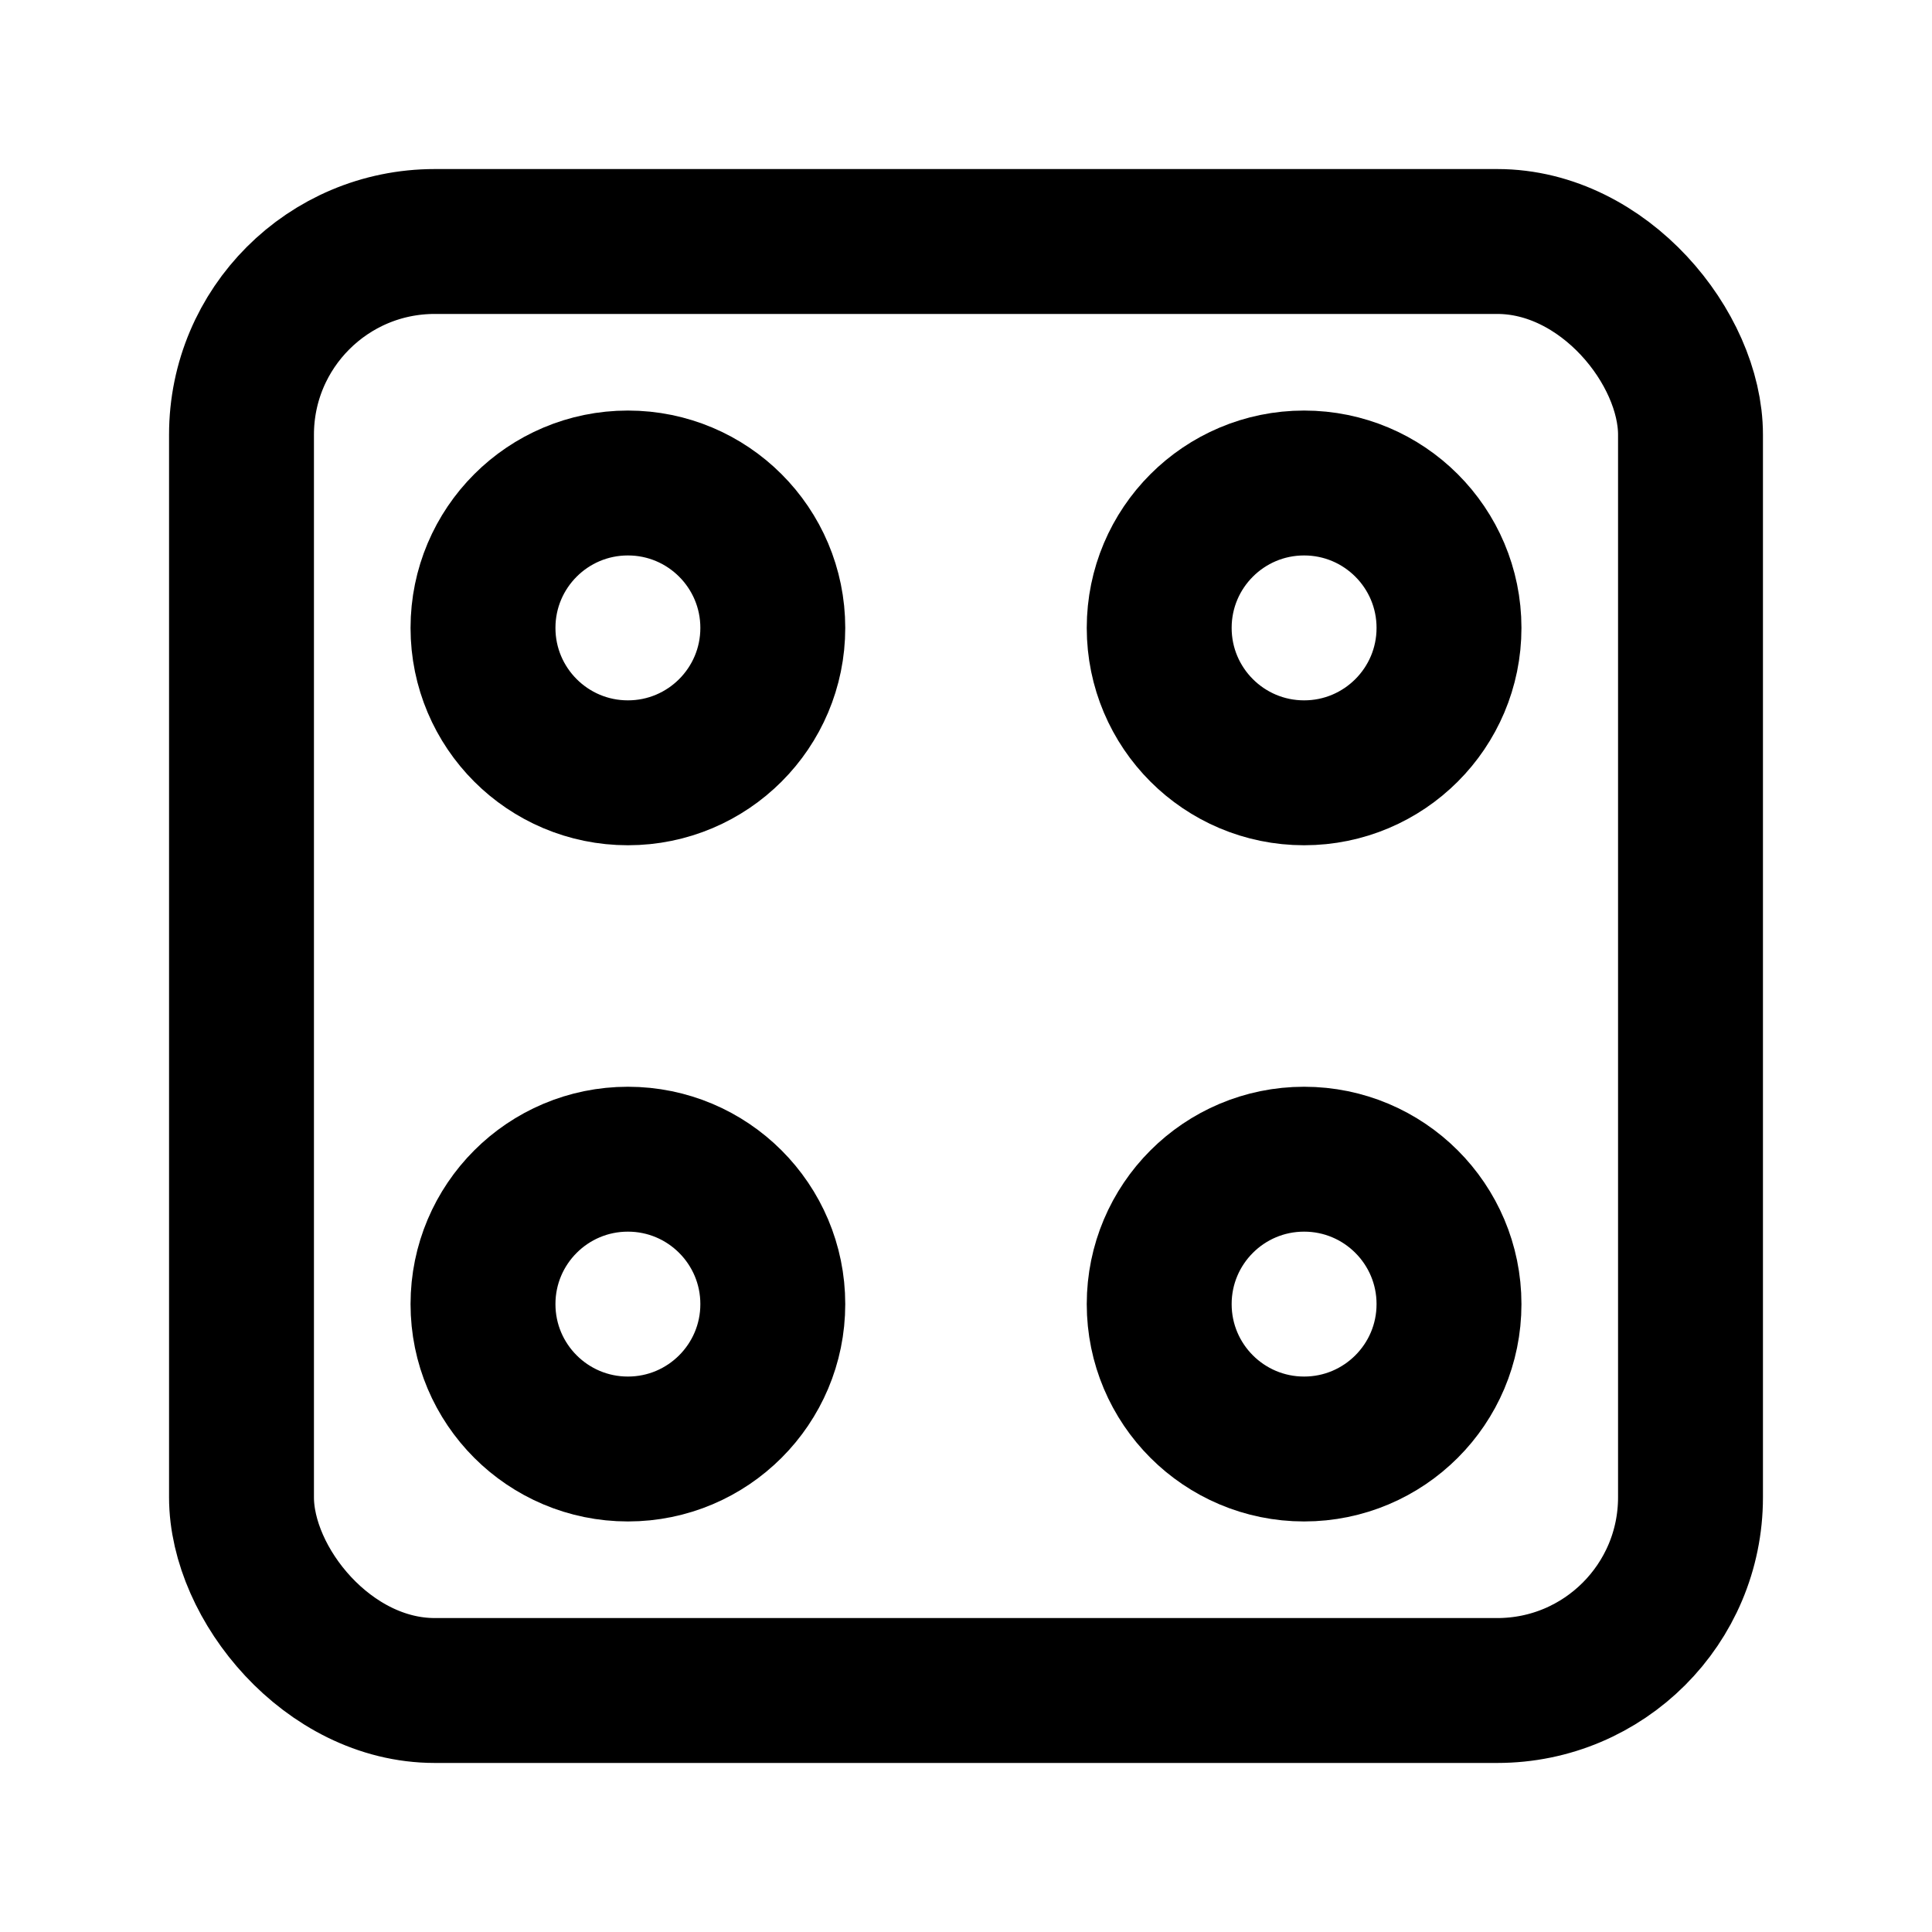
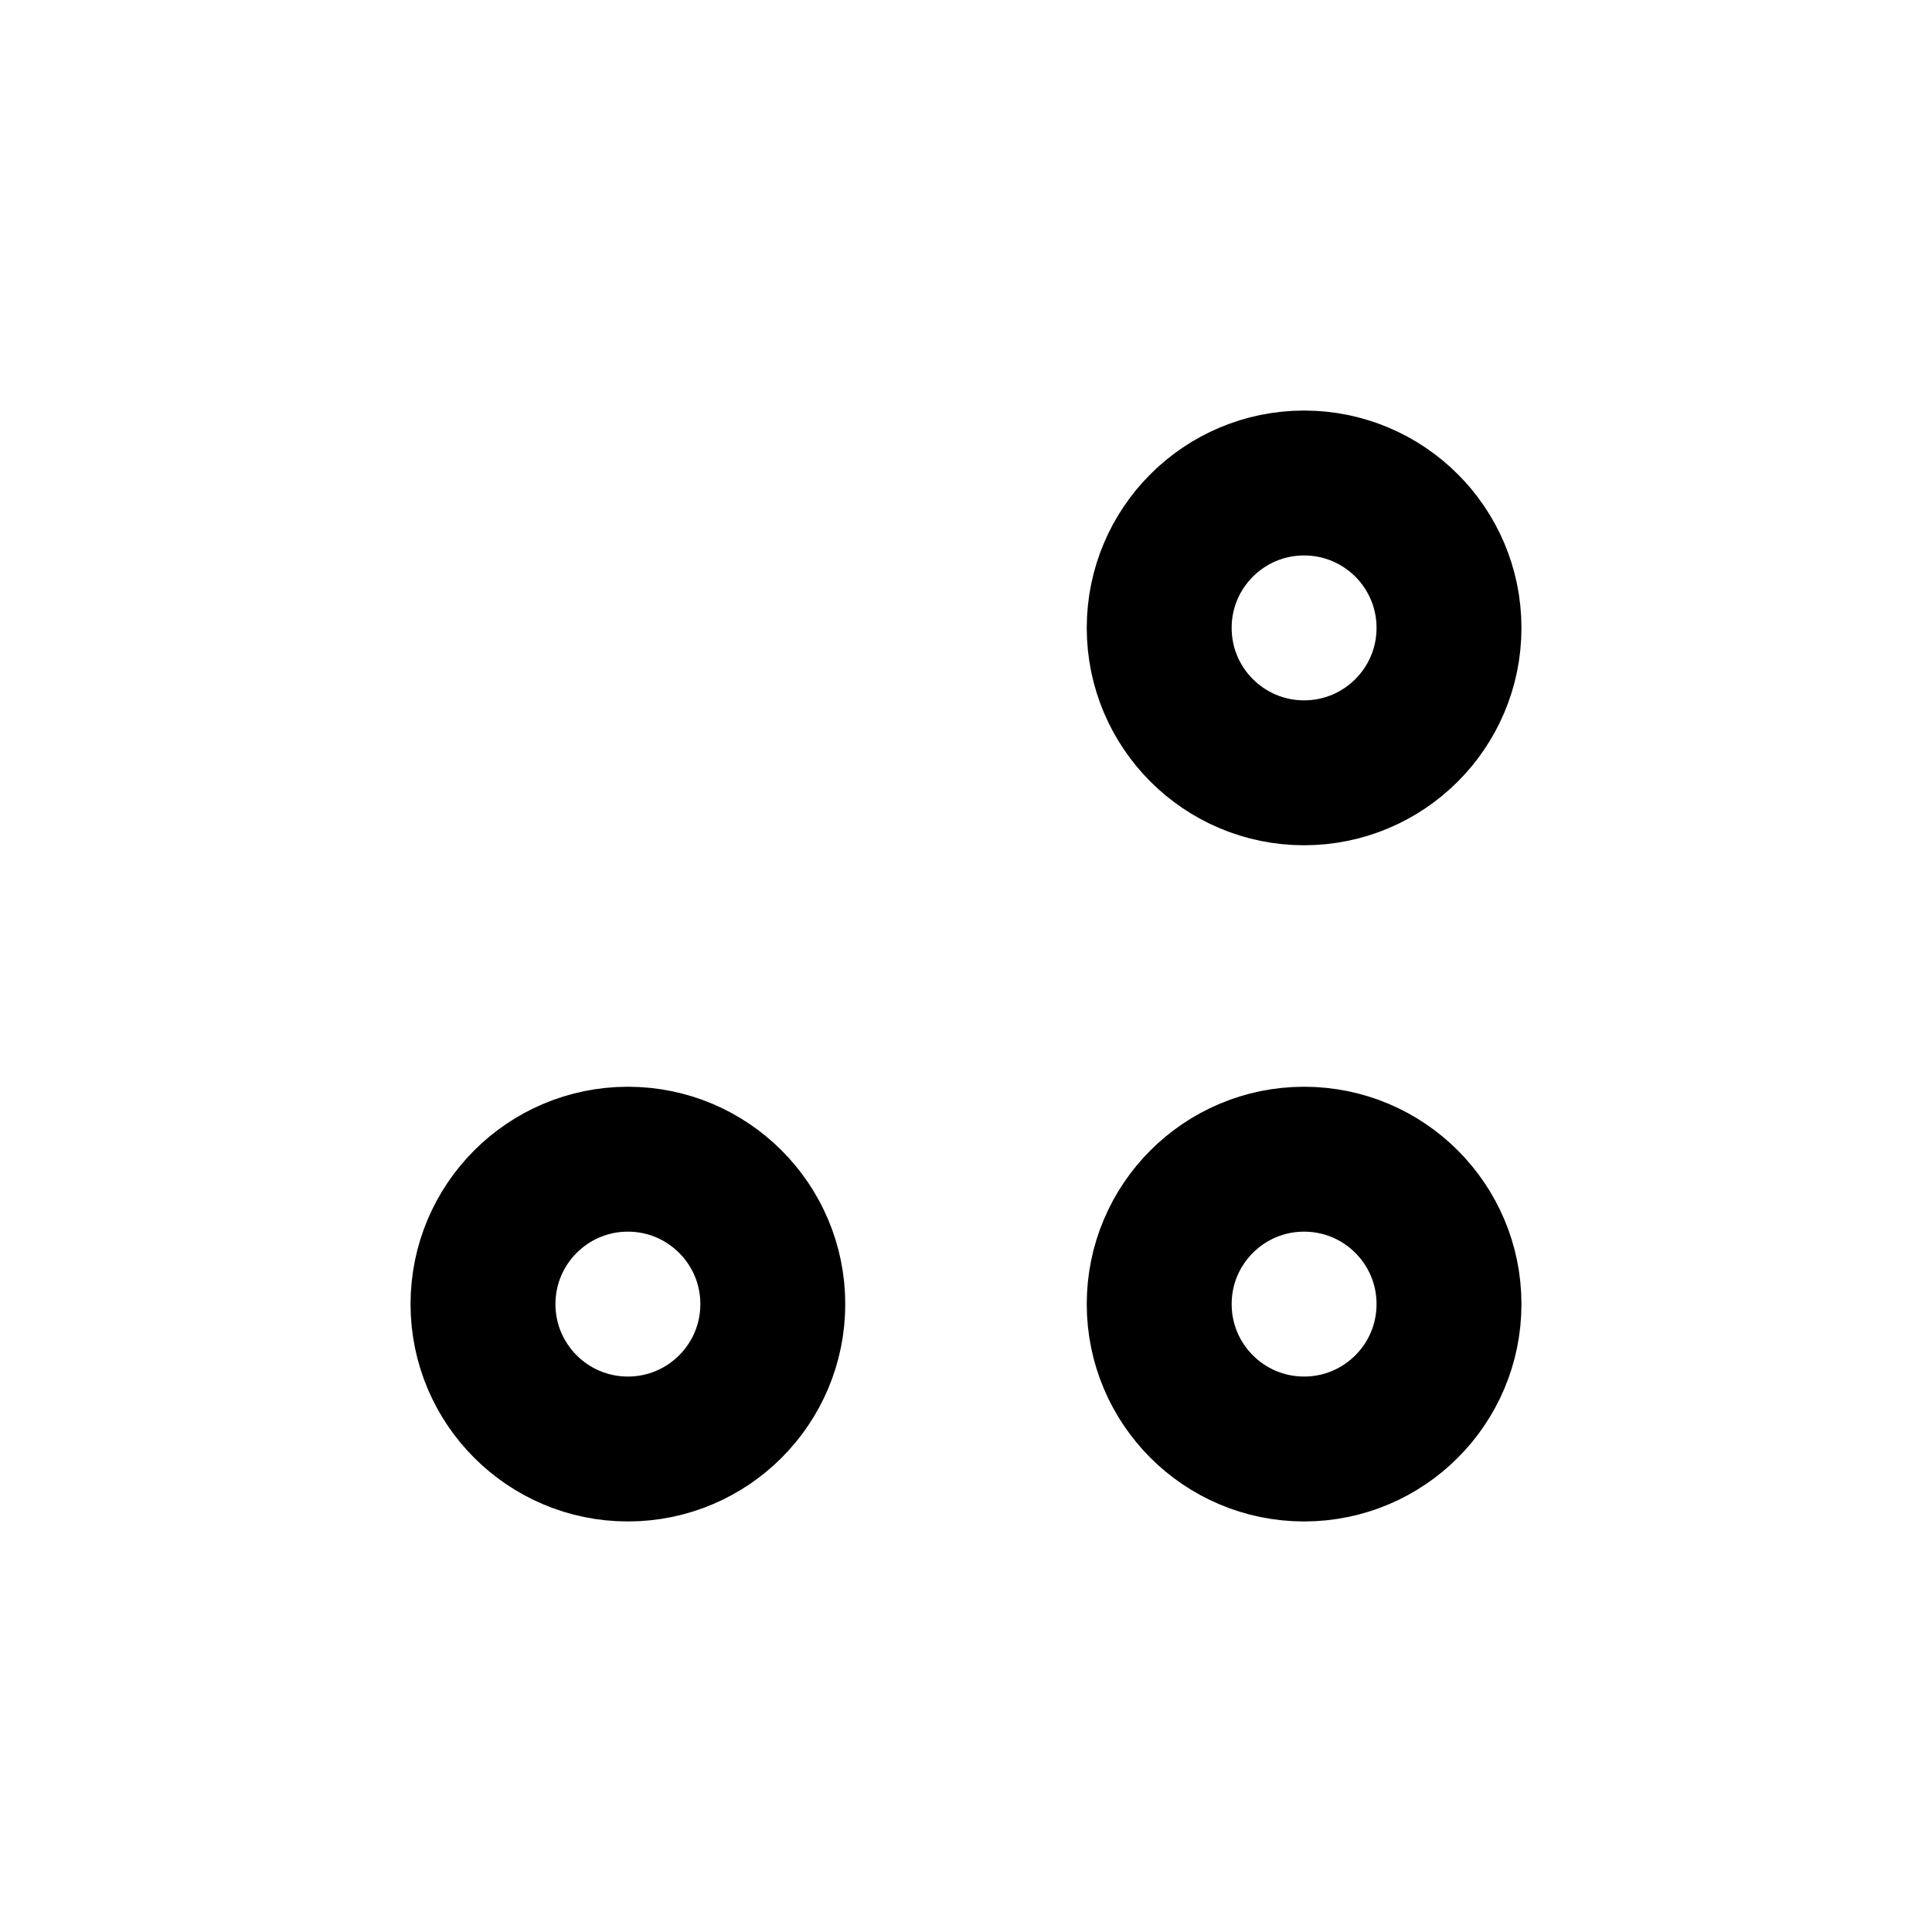
<svg xmlns="http://www.w3.org/2000/svg" width="40" height="40" viewBox="0 0 40 40" fill="none">
-   <rect width="40" height="40" fill="white" />
-   <rect x="5" y="5" width="30" height="30" rx="4" stroke="black" stroke-width="3" />
-   <circle cx="13" cy="13" r="3" stroke="black" stroke-width="3" />
  <circle cx="13" cy="27" r="3" stroke="black" stroke-width="3" />
  <circle cx="27" cy="13" r="3" stroke="black" stroke-width="3" />
  <circle cx="27" cy="27" r="3" stroke="black" stroke-width="3" />
</svg>